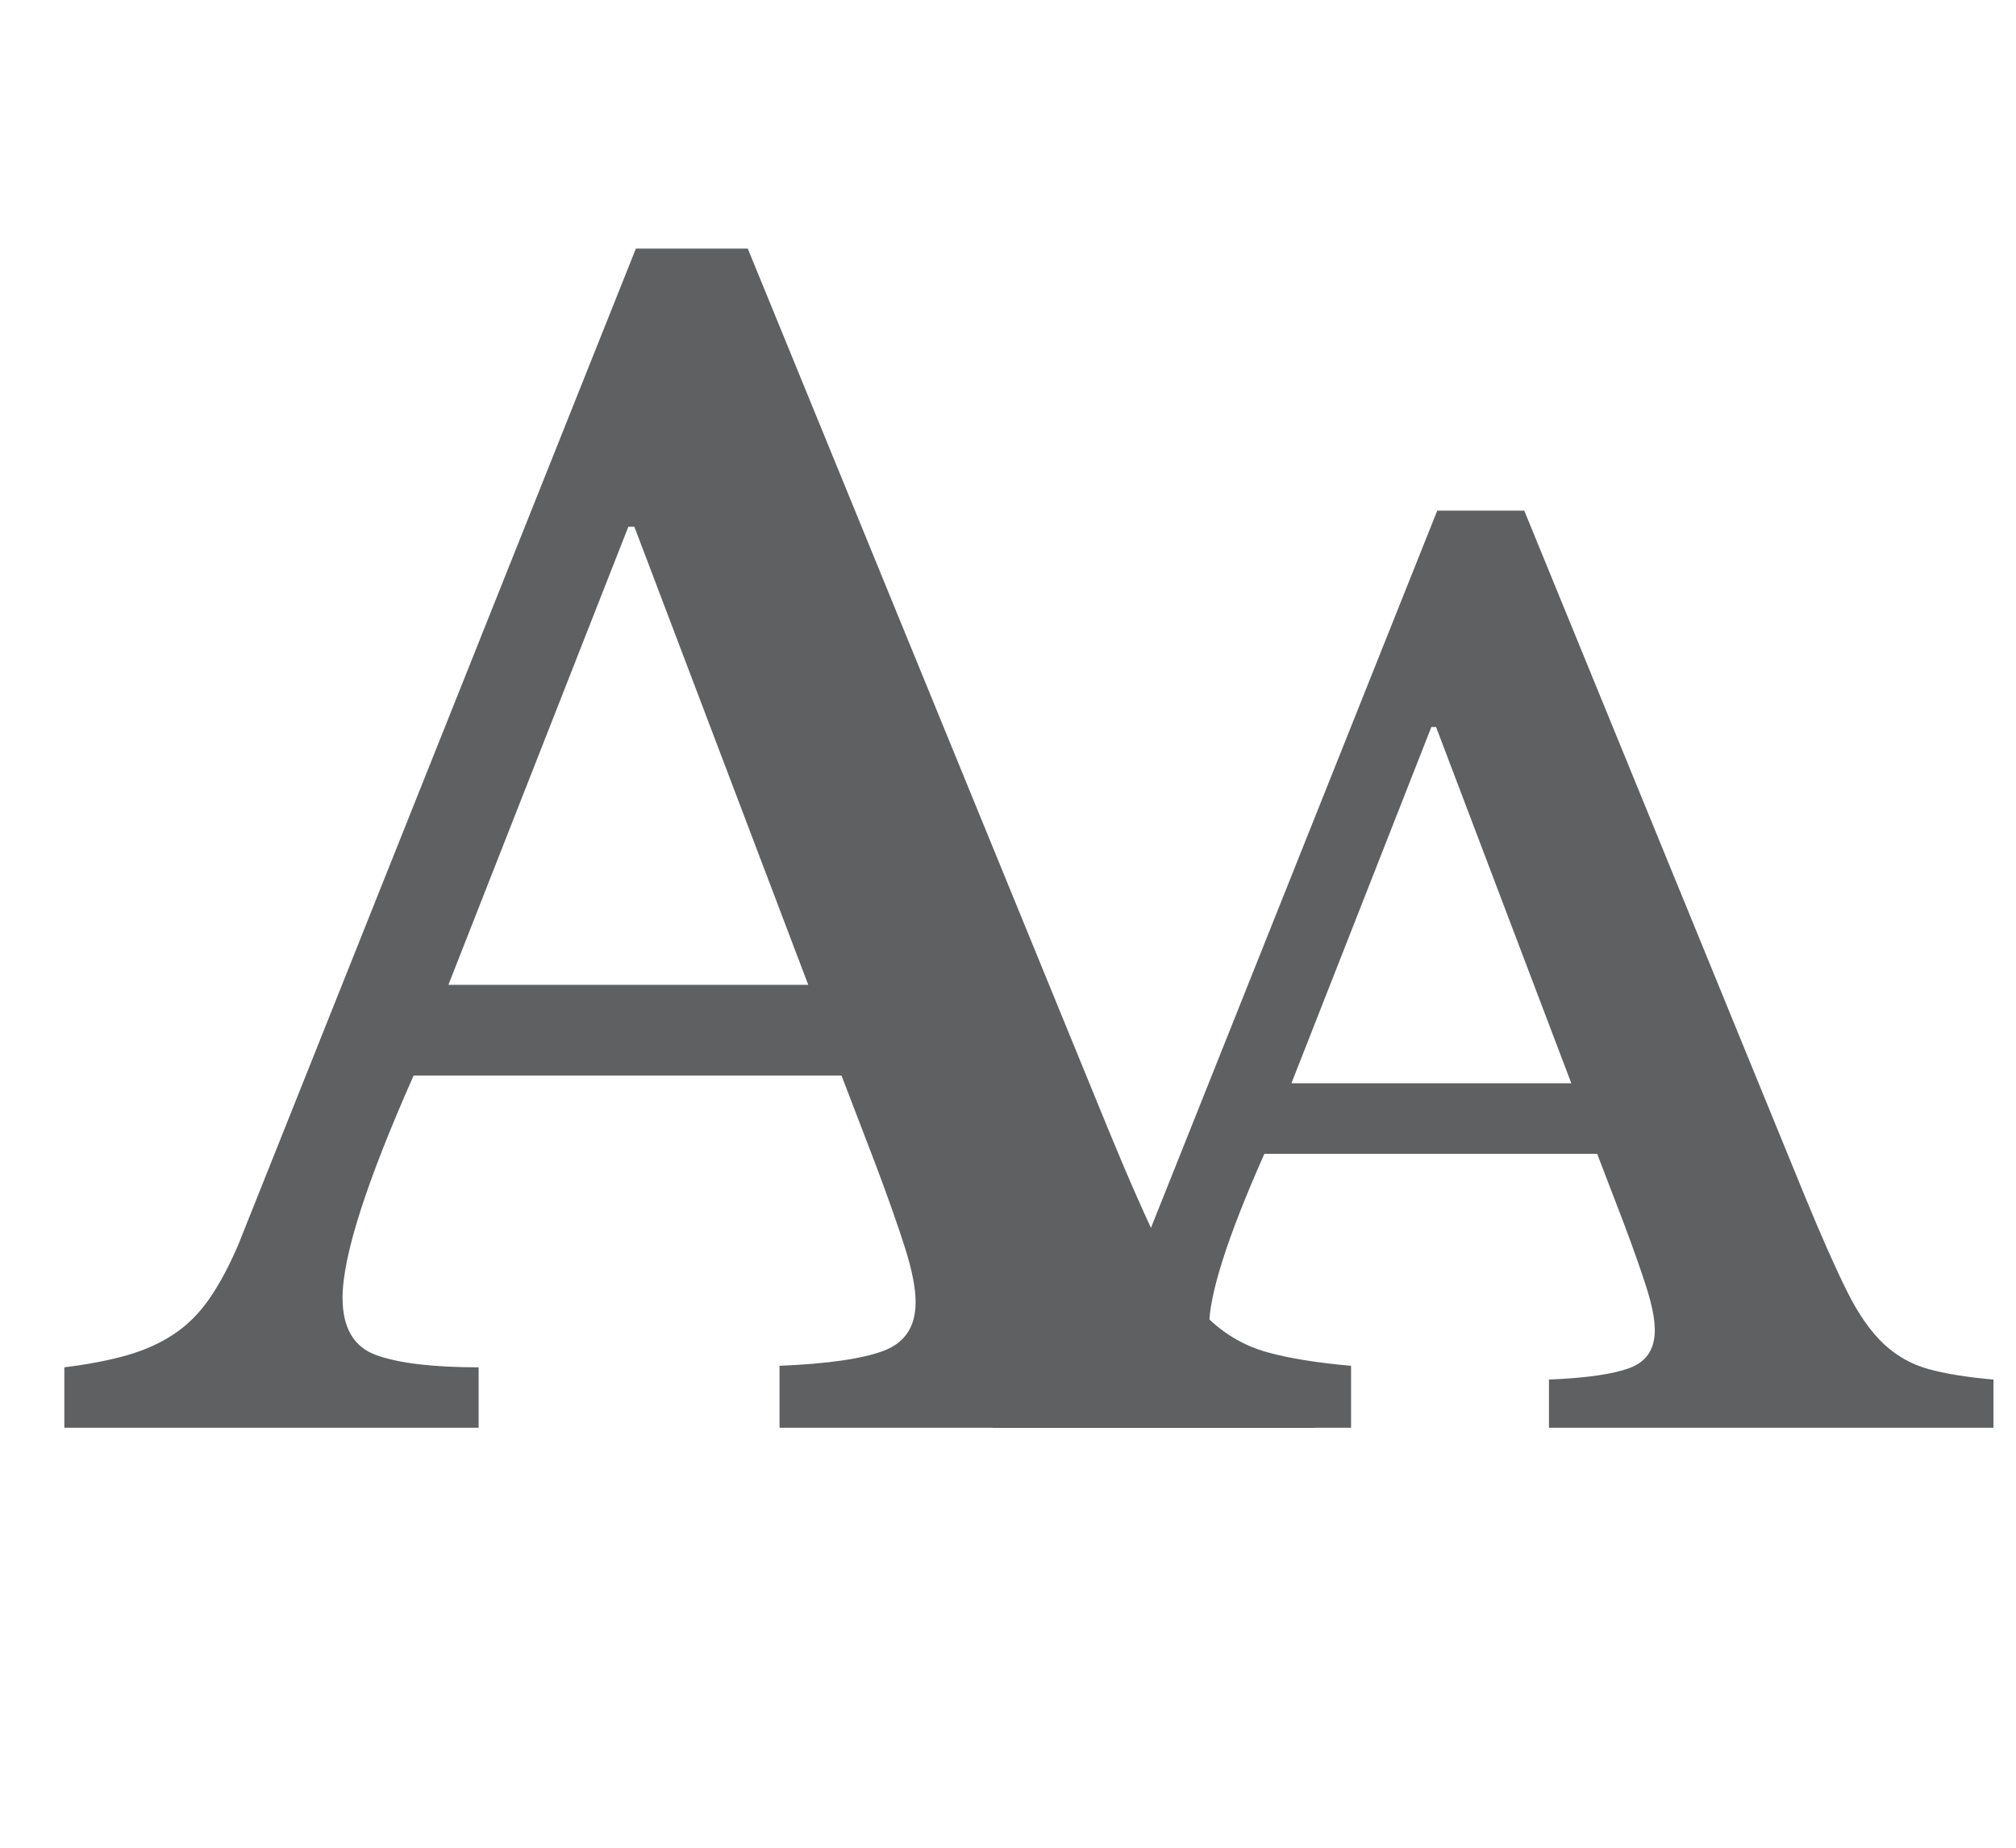
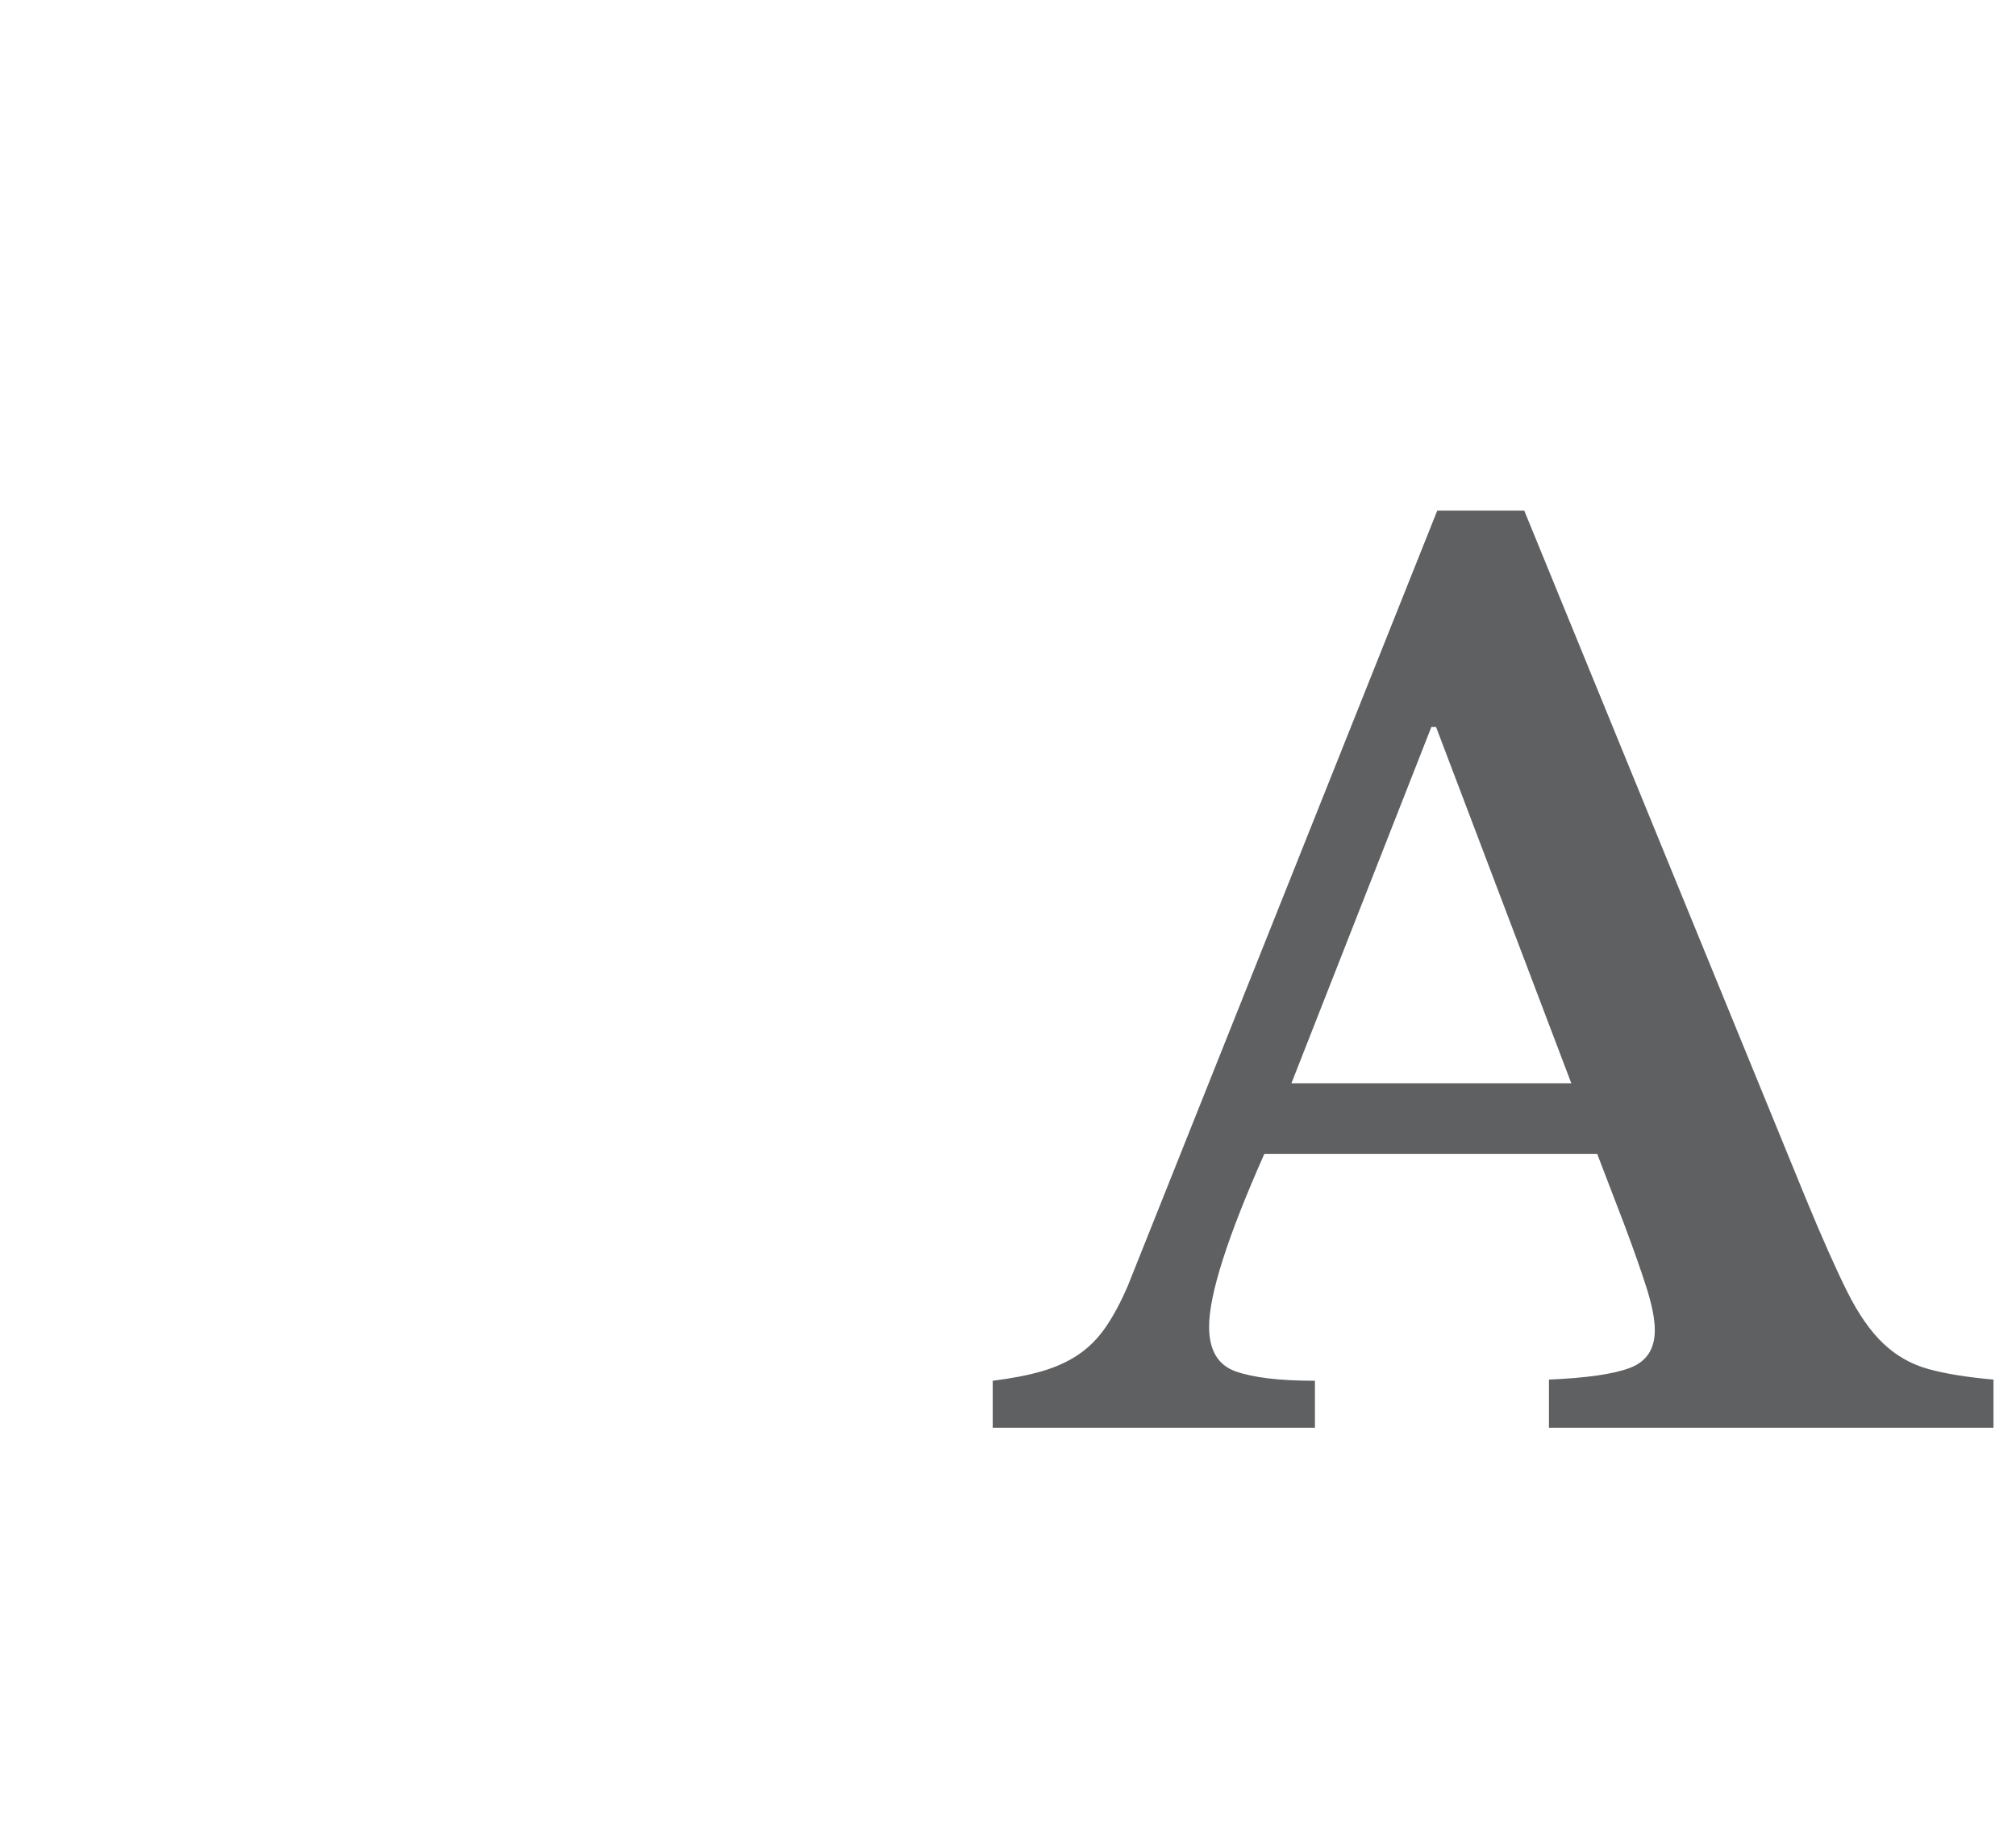
<svg xmlns="http://www.w3.org/2000/svg" width="24" height="22" viewBox="0 0 24 22">
  <g id="Page-1">
    <g id="Group">
      <g id="g1">
-         <path id="A" fill="#5e6062" fill-rule="evenodd" stroke="none" d="M 10.018 12.806 L 4.924 12.806 C 4.36 14.078 4.078 14.96 4.078 15.452 C 4.078 15.812 4.213 16.04 4.483 16.136 C 4.753 16.232 5.158 16.28 5.698 16.28 L 5.698 17 L 0.766 17 L 0.766 16.28 C 1.054 16.244 1.303 16.196 1.513 16.136 C 1.723 16.076 1.909 15.992 2.071 15.884 C 2.233 15.776 2.374 15.635 2.494 15.461 C 2.614 15.287 2.728 15.074 2.836 14.822 L 7.57 2.96 L 8.902 2.96 L 13.204 13.472 C 13.456 14.084 13.669 14.564 13.843 14.912 C 14.017 15.26 14.203 15.527 14.401 15.713 C 14.599 15.899 14.827 16.028 15.085 16.1 C 15.343 16.172 15.676 16.226 16.084 16.262 L 16.084 17 L 9.28 17 L 9.28 16.262 C 9.856 16.238 10.27 16.178 10.522 16.082 C 10.774 15.986 10.9 15.794 10.9 15.506 C 10.9 15.338 10.858 15.122 10.774 14.858 C 10.69 14.594 10.576 14.27 10.432 13.886 Z M 5.338 11.726 L 9.622 11.726 L 7.552 6.272 L 7.48 6.272 Z" />
        <path id="path1" fill="#5e6062" fill-rule="evenodd" stroke="none" d="M 19.014 13.738 L 15.052 13.738 C 14.613 14.727 14.394 15.413 14.394 15.796 C 14.394 16.076 14.499 16.253 14.709 16.328 C 14.919 16.403 15.234 16.44 15.654 16.44 L 15.654 17 L 11.818 17 L 11.818 16.44 C 12.042 16.412 12.236 16.375 12.399 16.328 C 12.562 16.281 12.707 16.216 12.833 16.132 C 12.959 16.048 13.069 15.938 13.162 15.803 C 13.255 15.668 13.344 15.502 13.428 15.306 L 17.11 6.08 L 18.146 6.08 L 21.492 14.256 C 21.688 14.732 21.854 15.105 21.989 15.376 C 22.124 15.647 22.269 15.854 22.423 15.999 C 22.577 16.144 22.754 16.244 22.955 16.3 C 23.156 16.356 23.415 16.398 23.732 16.426 L 23.732 17 L 18.44 17 L 18.44 16.426 C 18.888 16.407 19.21 16.361 19.406 16.286 C 19.602 16.211 19.7 16.062 19.7 15.838 C 19.7 15.707 19.667 15.539 19.602 15.334 C 19.537 15.129 19.448 14.877 19.336 14.578 Z M 15.374 12.898 L 18.706 12.898 L 17.096 8.656 L 17.04 8.656 Z" />
      </g>
    </g>
  </g>
</svg>